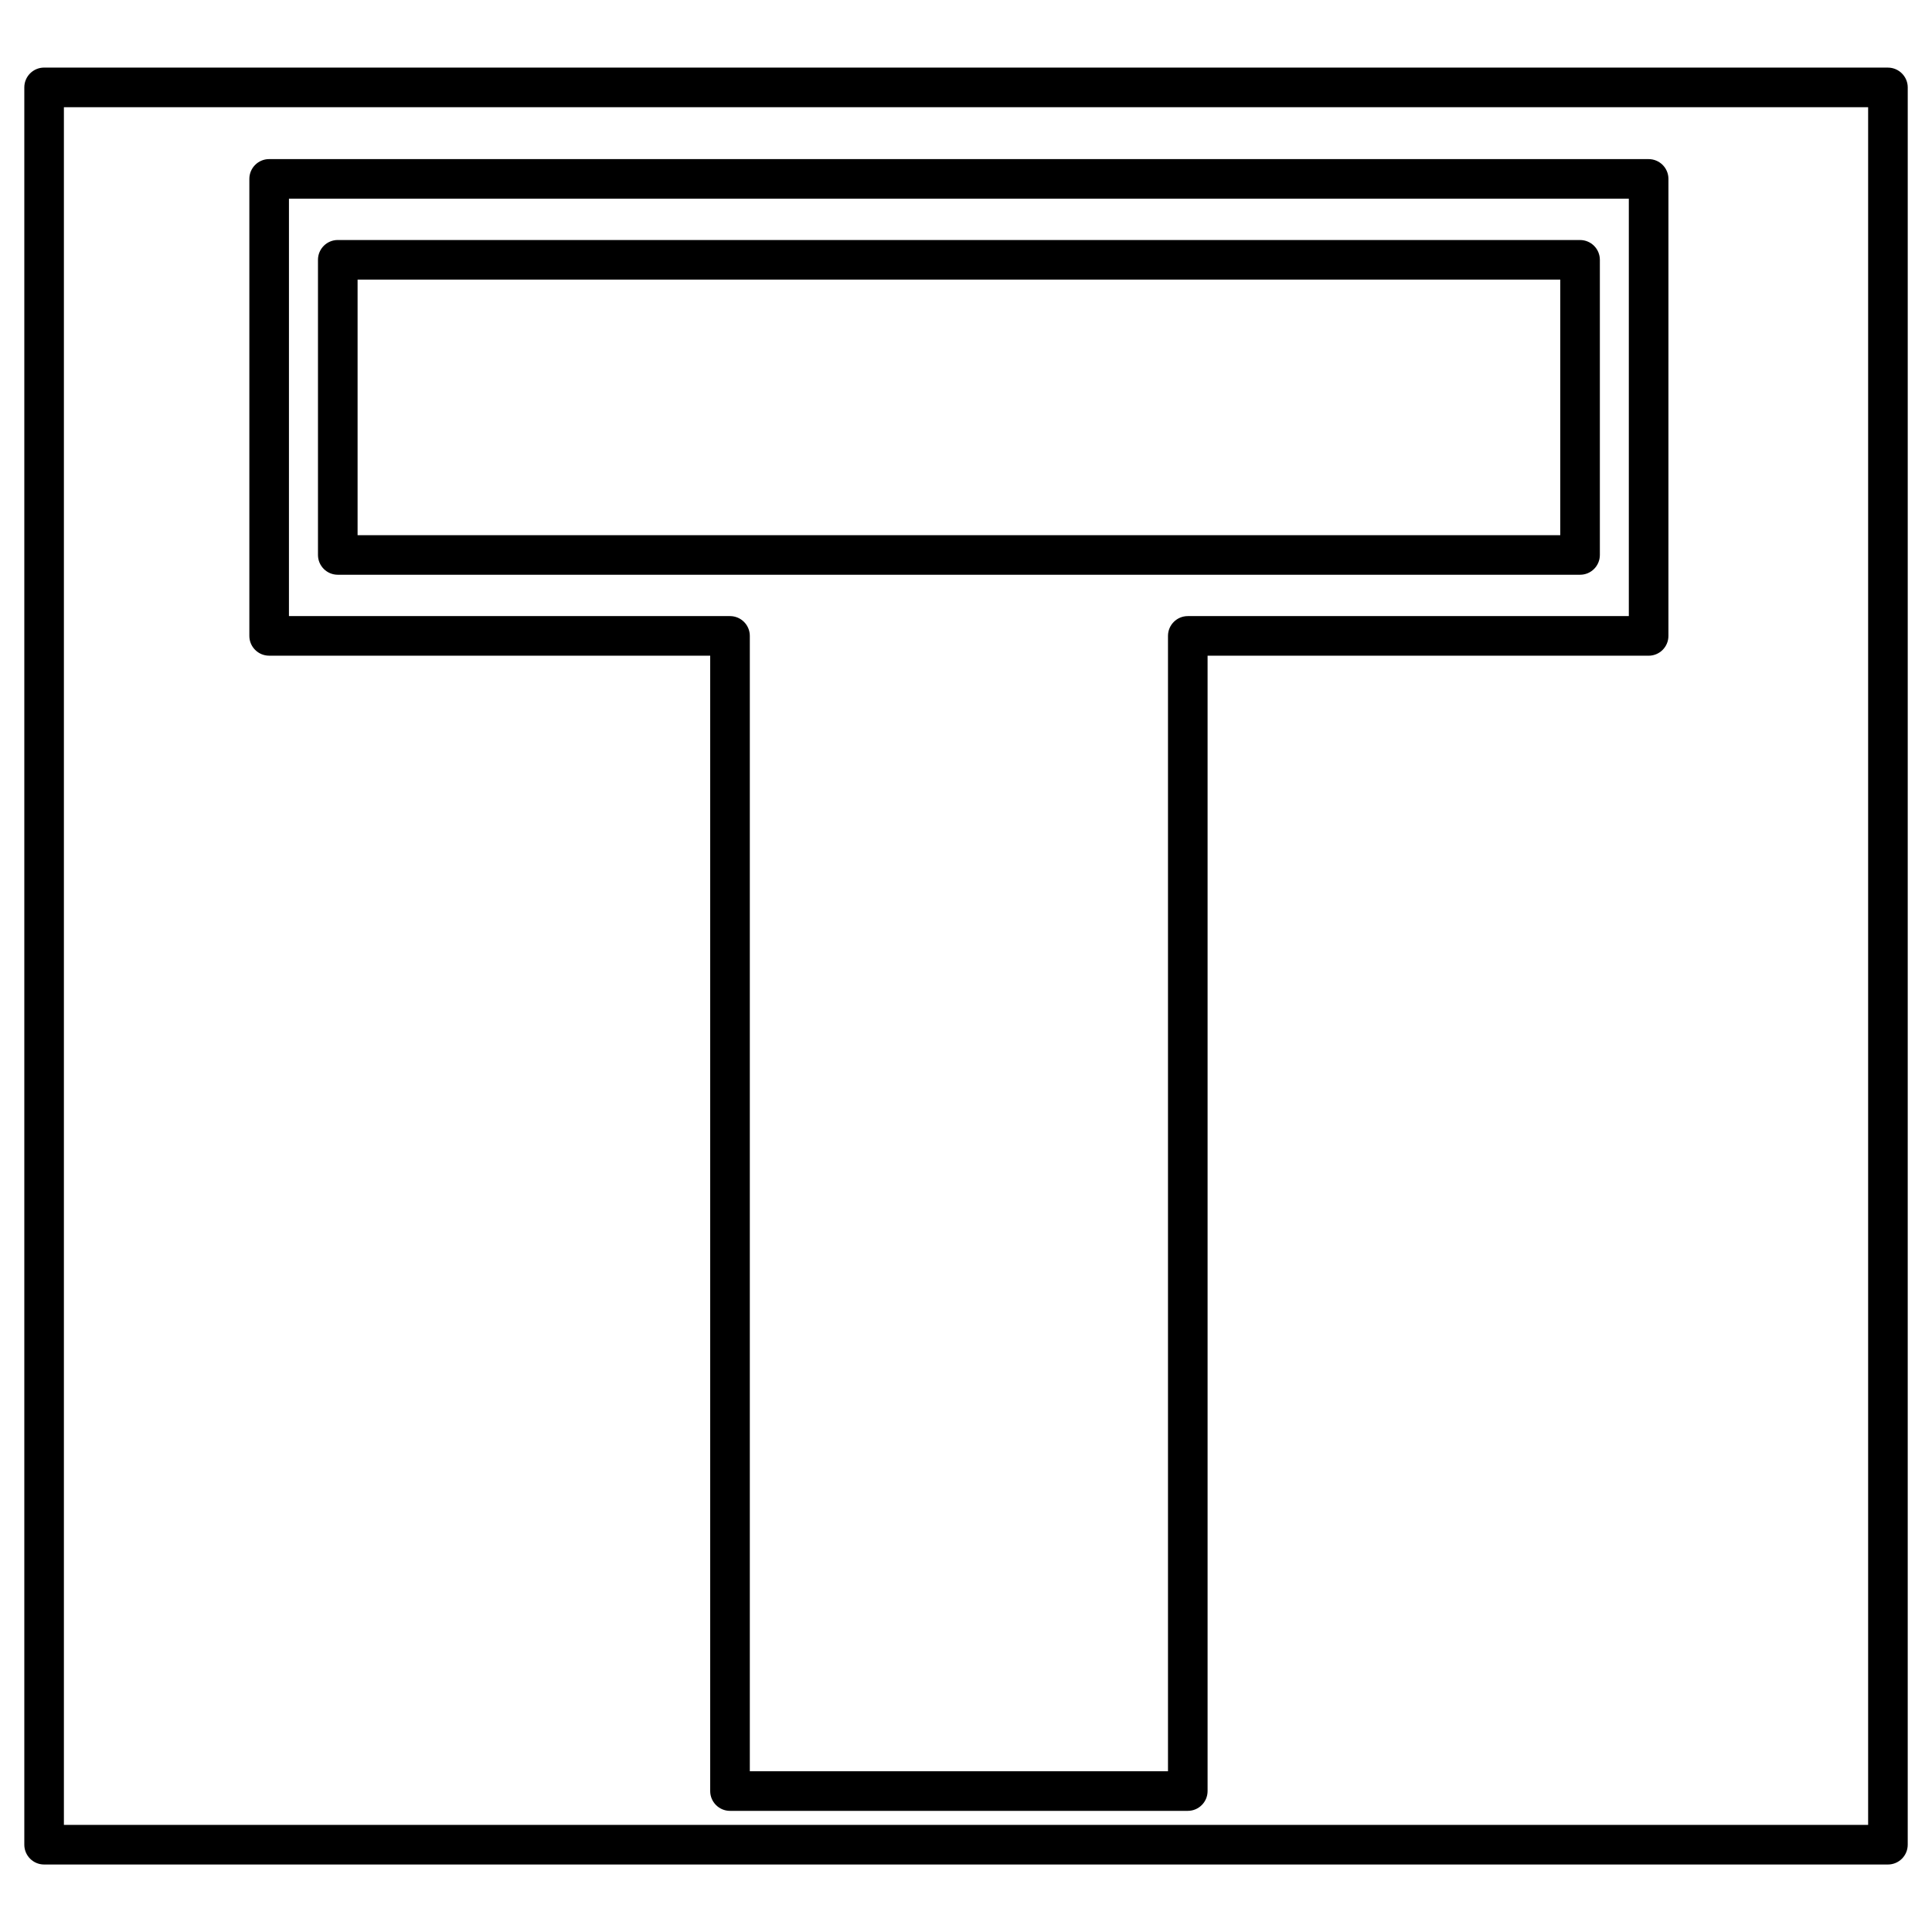
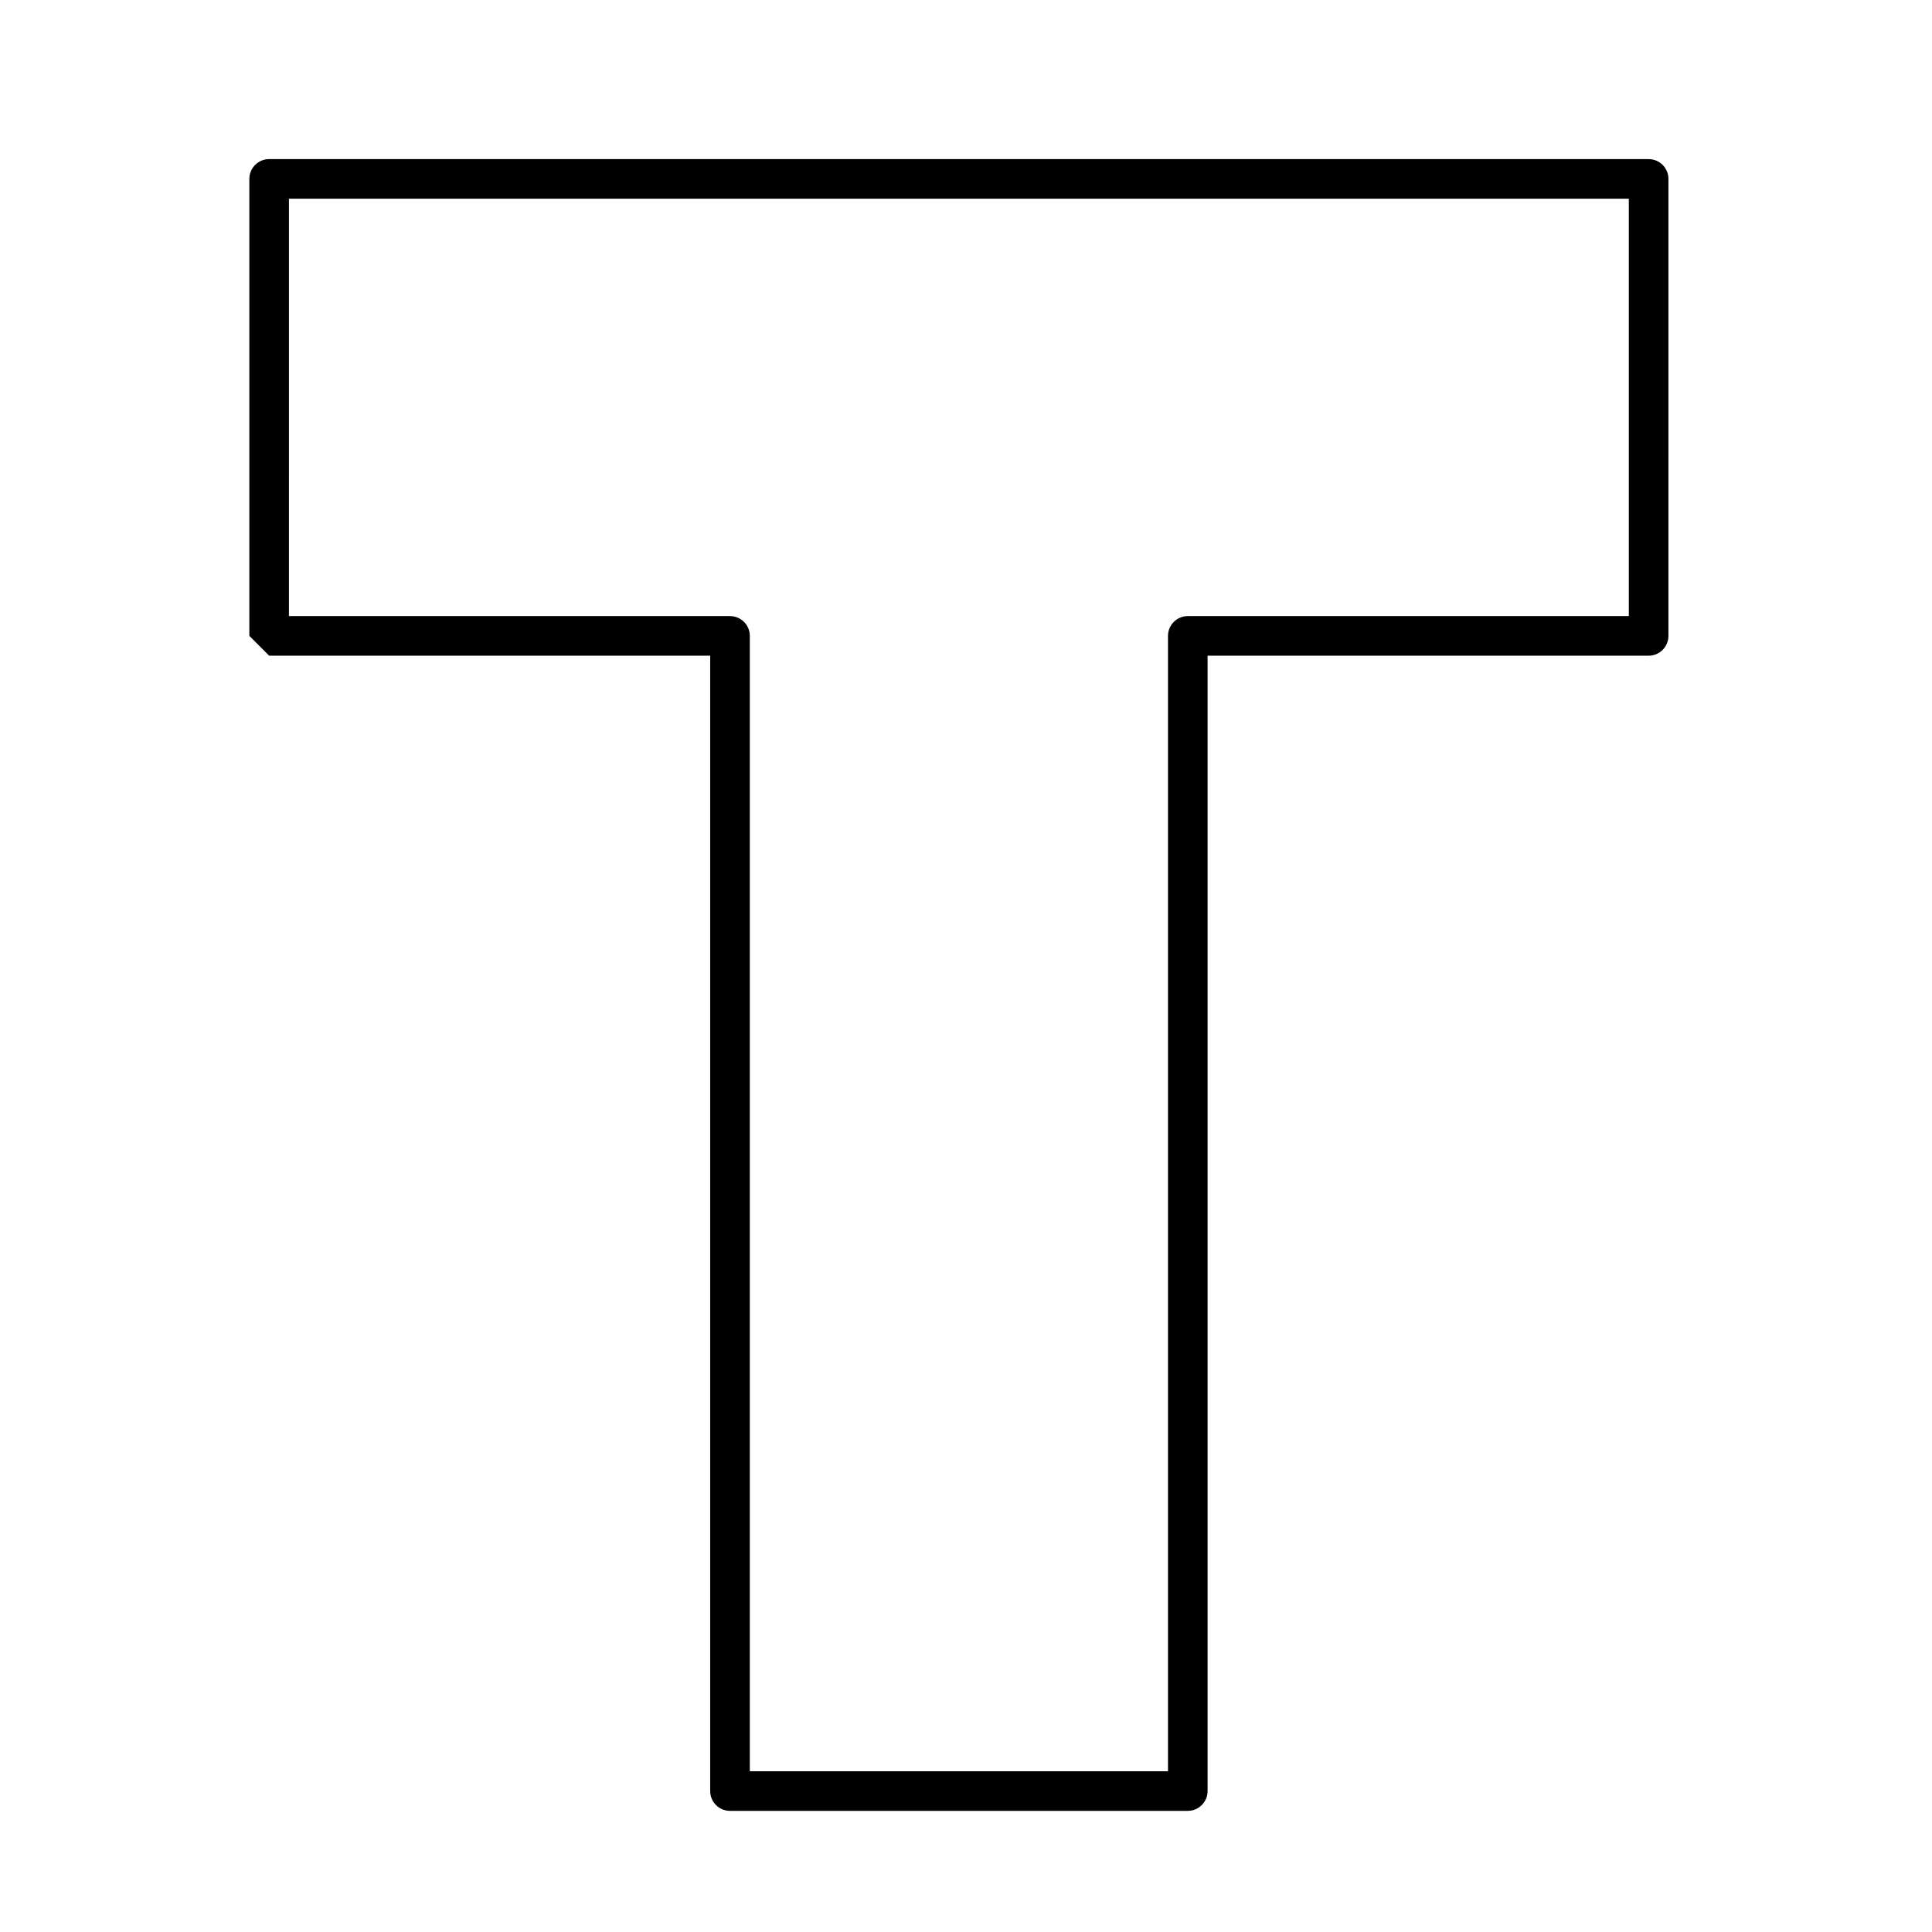
<svg xmlns="http://www.w3.org/2000/svg" fill="#000000" width="800px" height="800px" version="1.1" viewBox="144 144 512 512">
  <g>
-     <path d="m215.33 317.77h116.88v300.88c0 2.898 2.352 5.246 5.246 5.246h121.32c2.898 0 5.246-2.352 5.246-5.246v-300.88h116.88c2.898 0 5.246-2.352 5.246-5.246l0.004-121.11c0-2.898-2.352-5.246-5.246-5.246l-365.58-0.004c-2.898 0-5.246 2.352-5.246 5.246v121.1c-0.004 2.902 2.348 5.254 5.246 5.254zm5.246-121.11h355.08v110.61l-116.88 0.004c-2.898 0-5.246 2.352-5.246 5.246v300.88h-110.82v-300.88c0-2.898-2.352-5.246-5.246-5.246h-116.89z" />
-     <path d="m567.98 291.07v-78.215c0-2.898-2.352-5.246-5.246-5.246l-329.22-0.004c-2.898 0-5.246 2.352-5.246 5.246v78.215c0 2.898 2.352 5.246 5.246 5.246h329.22c2.894 0.008 5.246-2.344 5.246-5.242zm-10.496-5.246h-318.72v-67.723h318.72z" />
-     <path d="m644.32 161.91h-488.63c-2.898 0-5.246 2.352-5.246 5.246v465.71c0 2.898 2.352 5.246 5.246 5.246h488.63c2.898 0 5.246-2.352 5.246-5.246l0.004-465.7c0-2.898-2.375-5.25-5.25-5.25zm-5.246 465.71h-478.14v-455.21h478.14z" />
+     <path d="m215.33 317.77h116.88v300.88c0 2.898 2.352 5.246 5.246 5.246h121.32c2.898 0 5.246-2.352 5.246-5.246v-300.88h116.88c2.898 0 5.246-2.352 5.246-5.246l0.004-121.11c0-2.898-2.352-5.246-5.246-5.246l-365.58-0.004c-2.898 0-5.246 2.352-5.246 5.246v121.1zm5.246-121.11h355.08v110.61l-116.88 0.004c-2.898 0-5.246 2.352-5.246 5.246v300.88h-110.82v-300.88c0-2.898-2.352-5.246-5.246-5.246h-116.89z" />
  </g>
</svg>